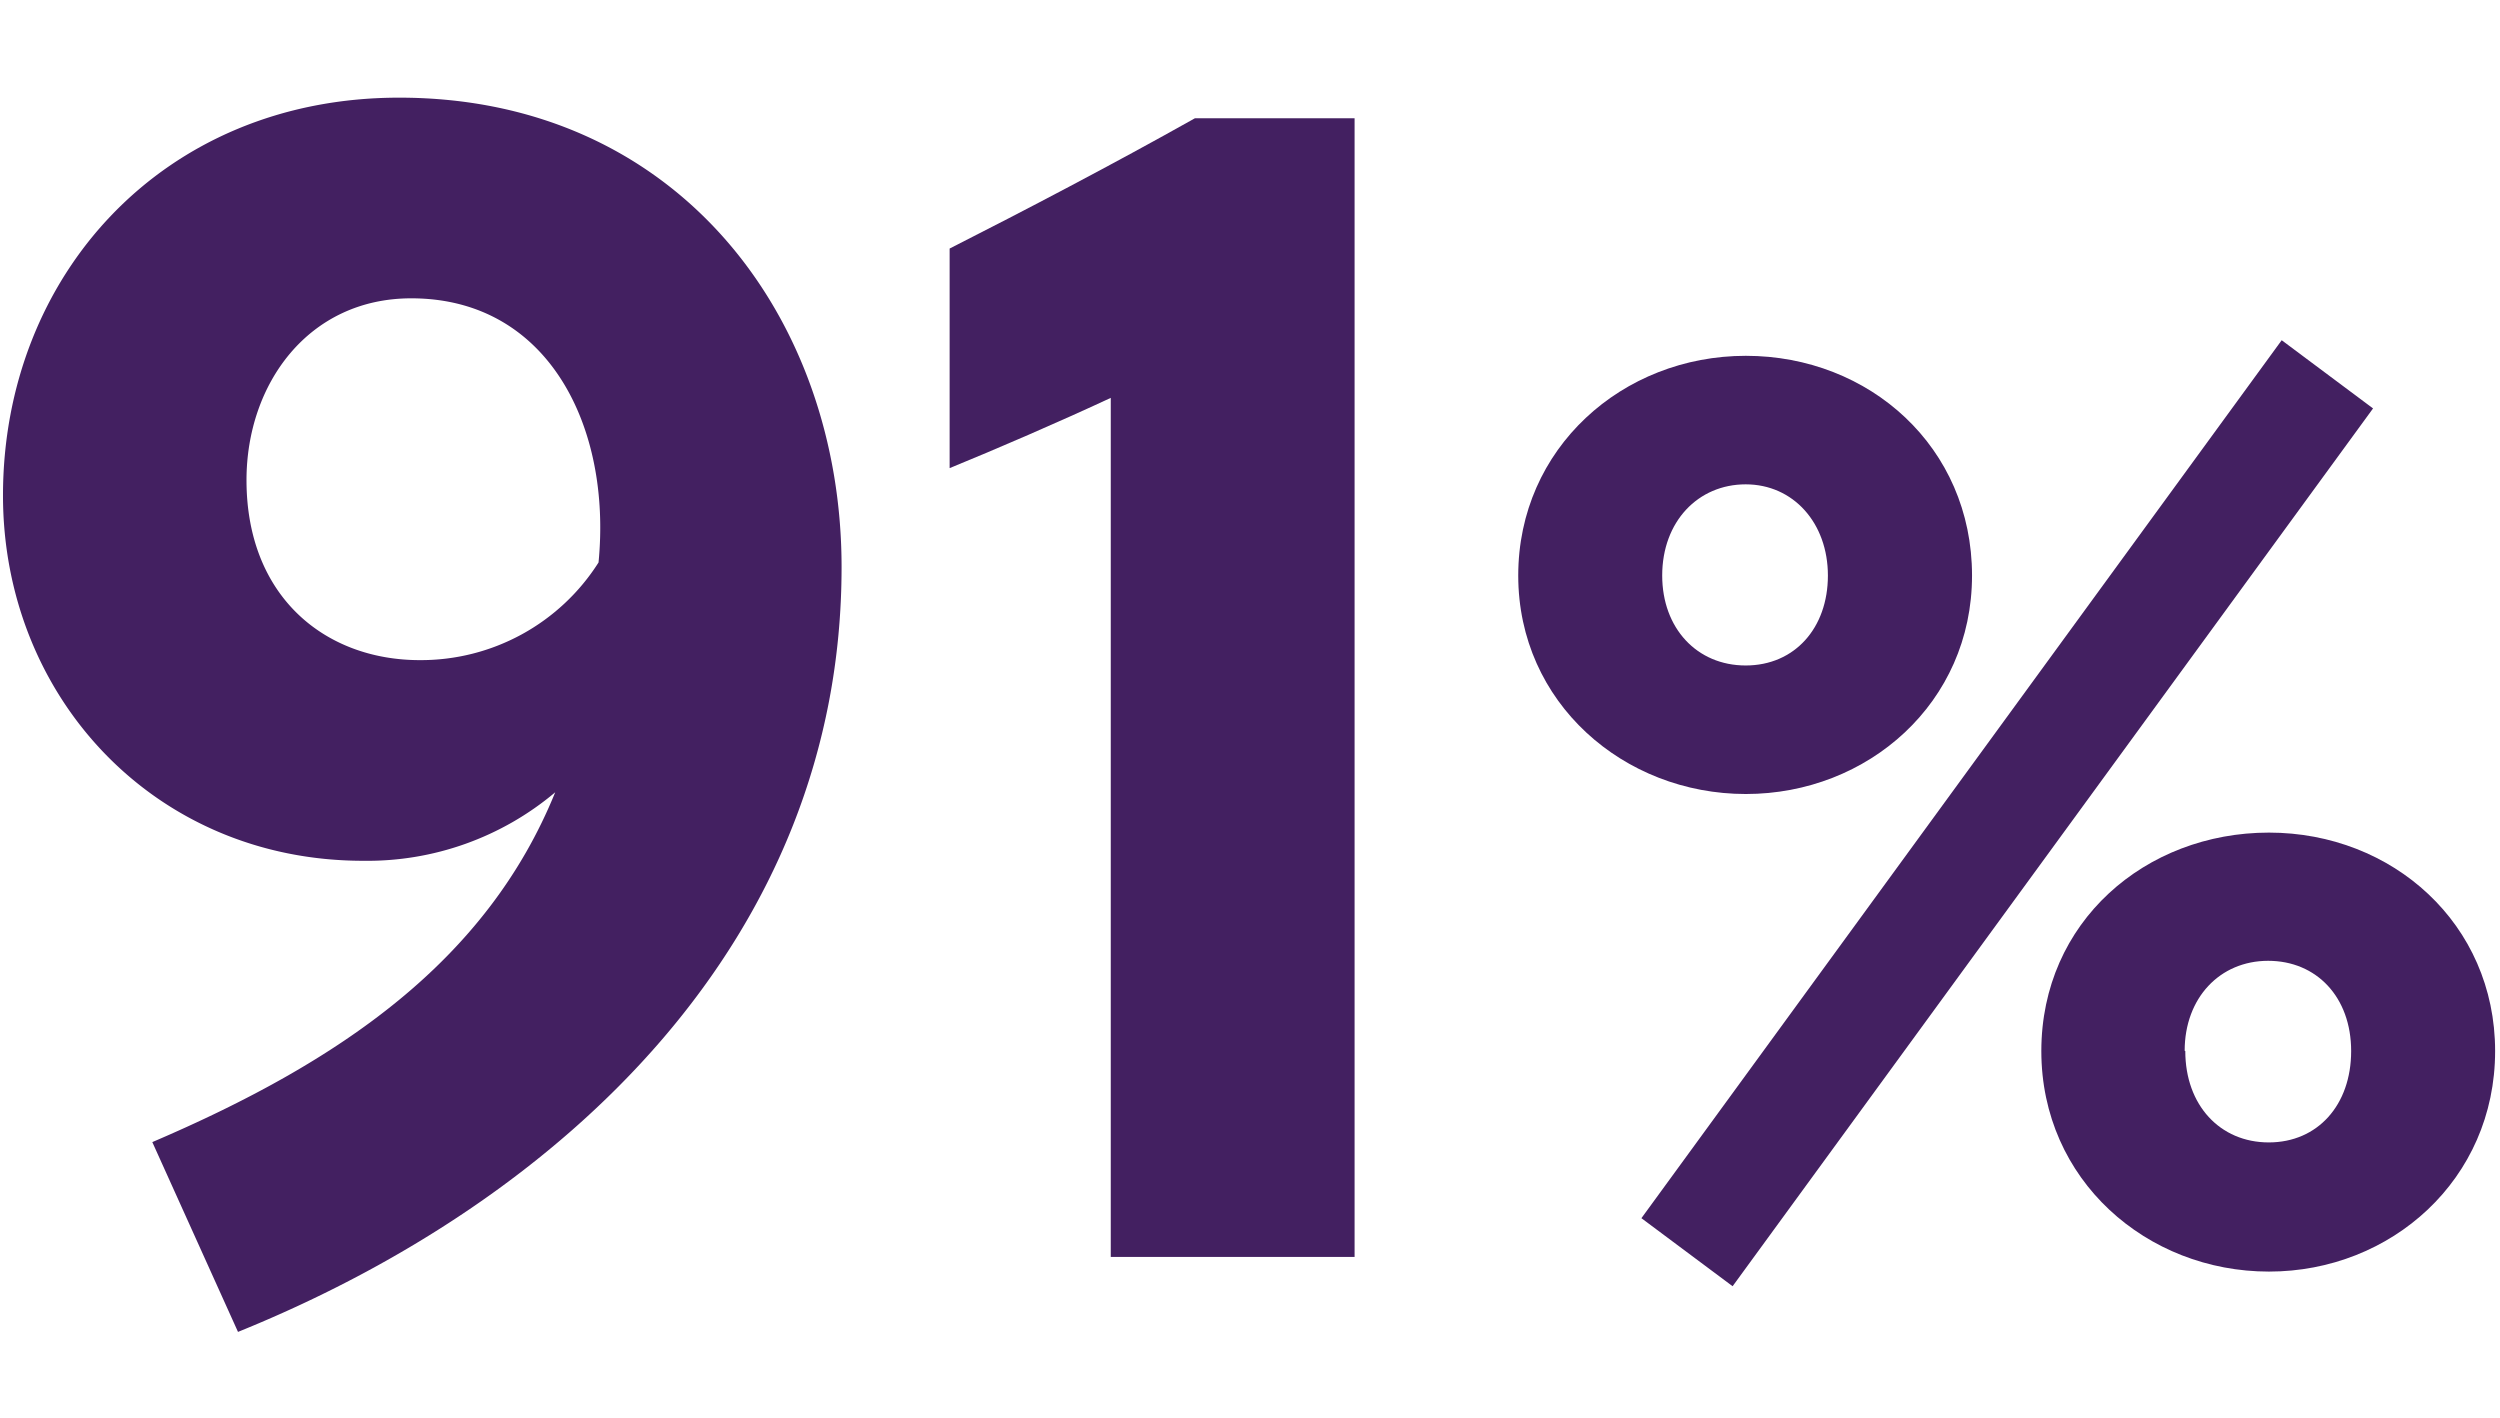
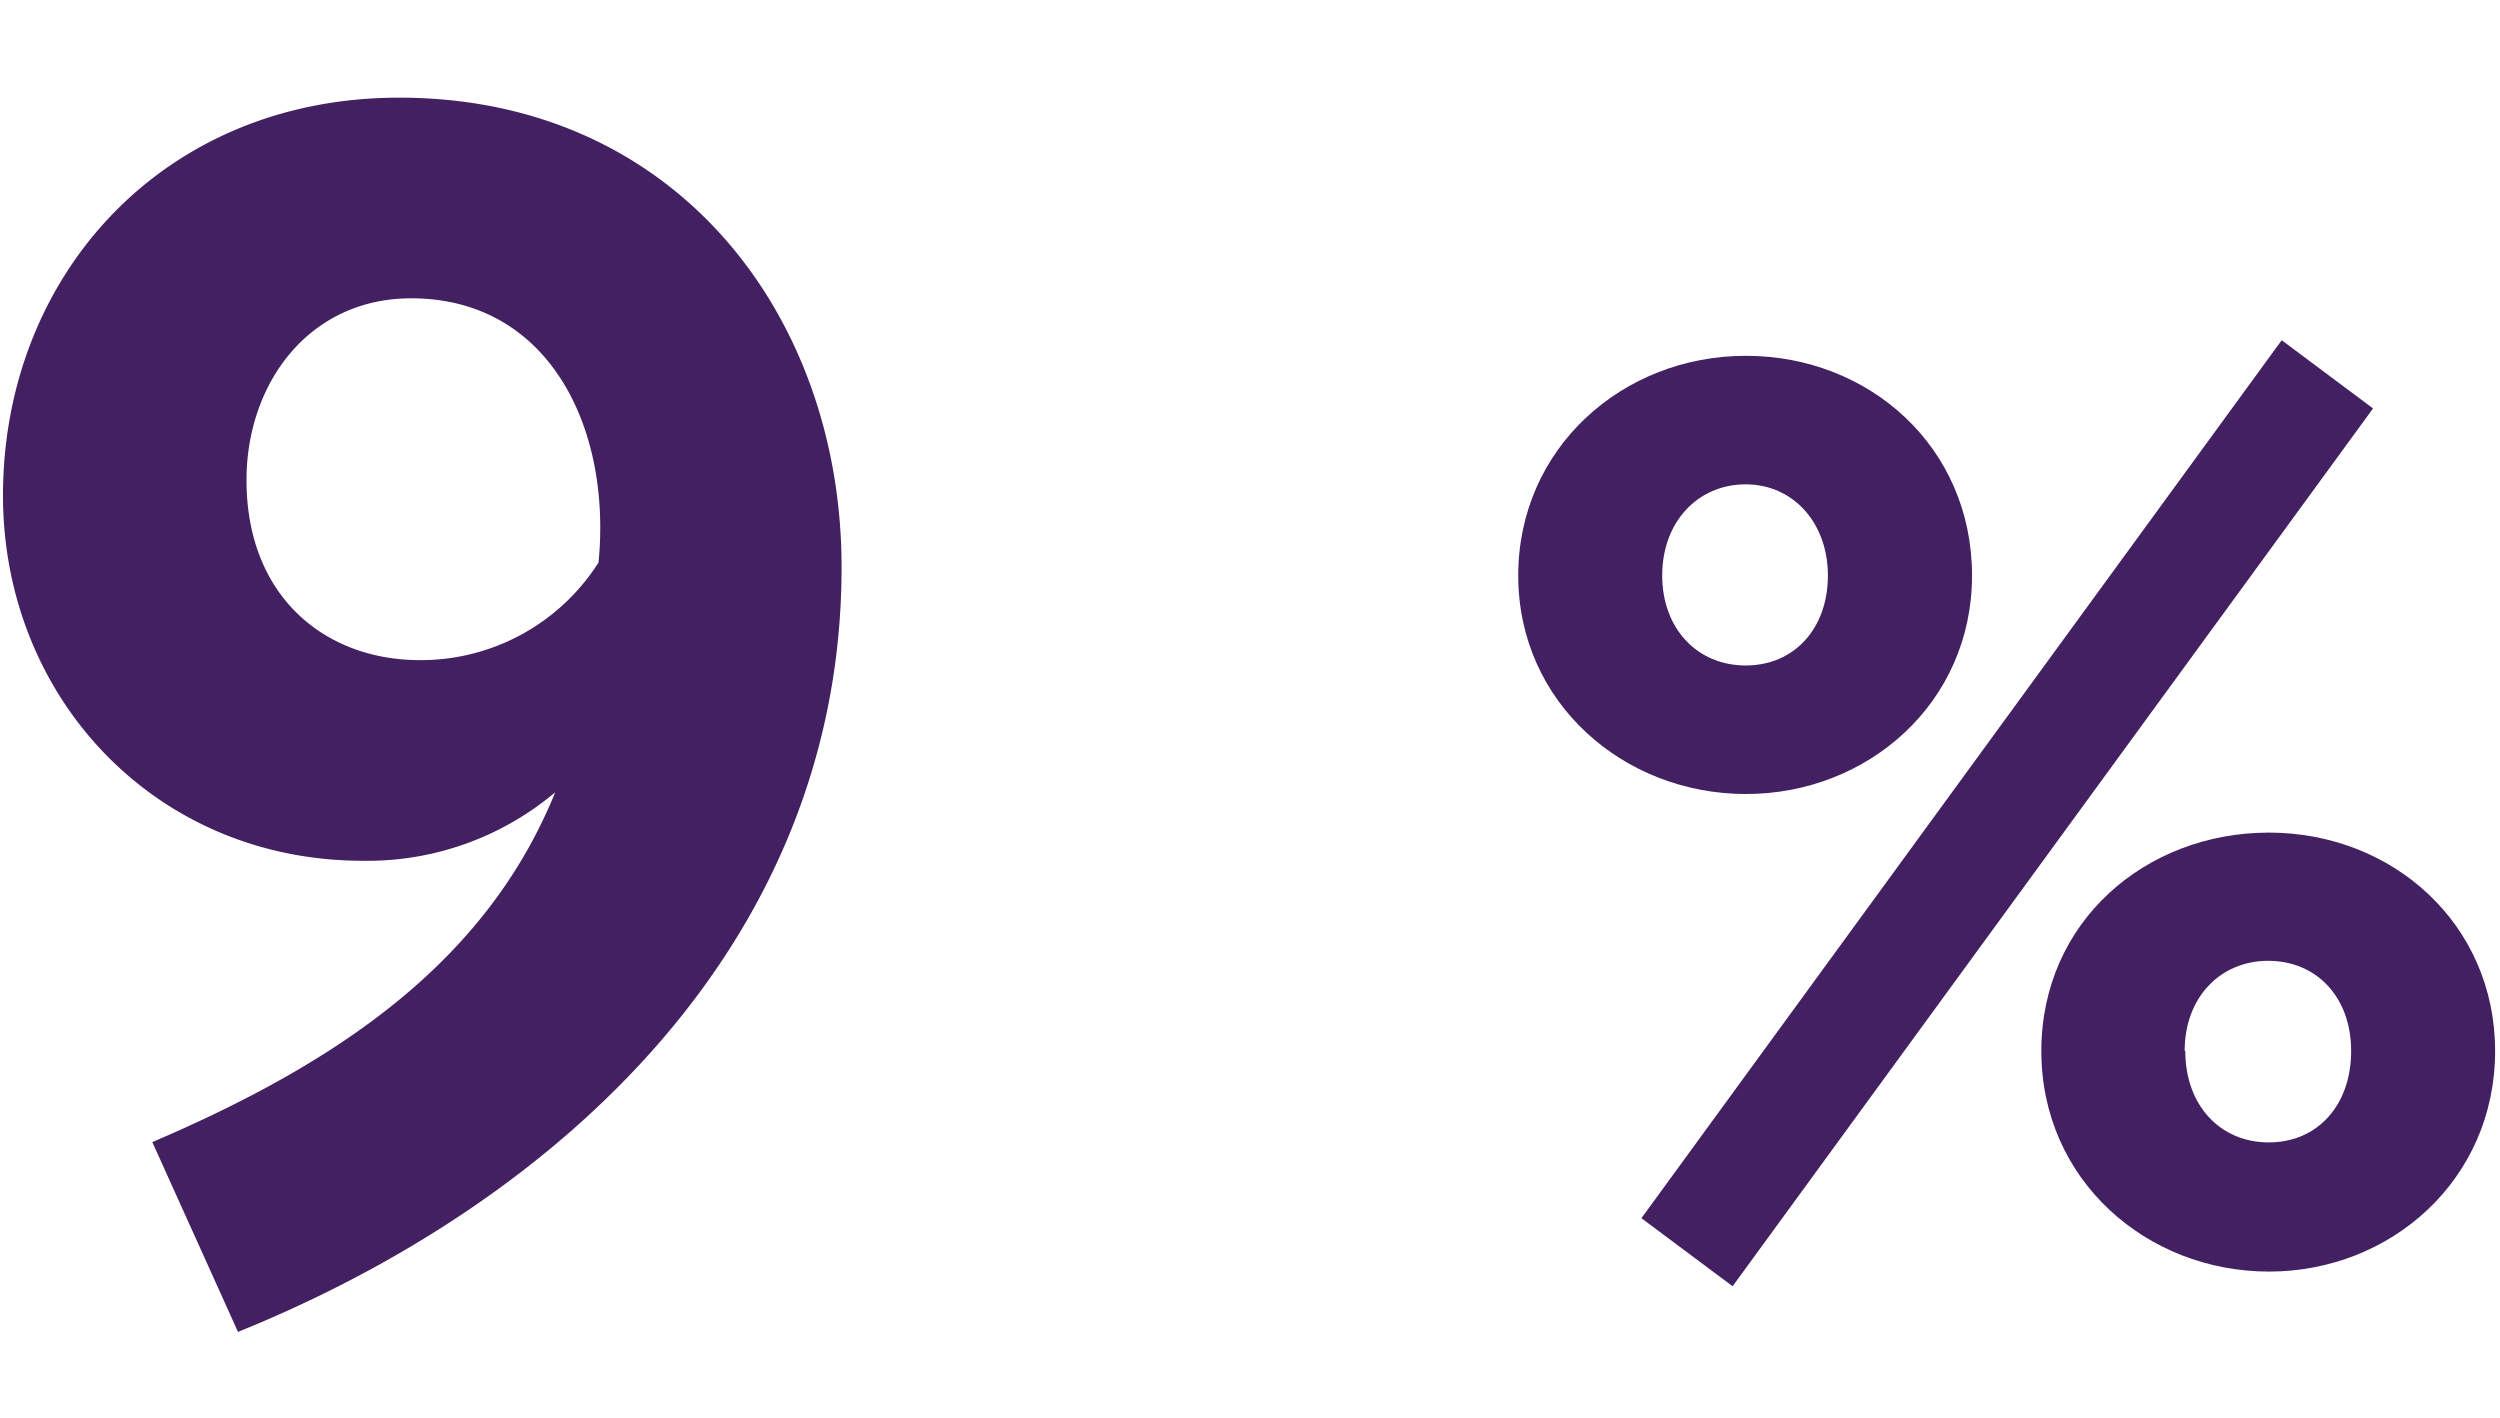
<svg xmlns="http://www.w3.org/2000/svg" id="outlines" viewBox="0 0 158.72 90">
  <defs>
    <style>.cls-1{fill:#432061;}</style>
  </defs>
  <path class="cls-1" d="M9.67,72.51C21.64,67.39,30.9,61,35.25,50.3a18.52,18.52,0,0,1-12.19,4.35C9.77,54.65.19,44.2.19,31.46.19,17.53,10.32,6.2,25.34,6.2,43,6.2,53.43,20.14,53.43,36c0,23.63-17.63,40.18-38.32,48.56ZM26.11,18.94c-6.54,0-10.46,5.45-10.46,11.54,0,7.41,5,11.43,11,11.43A13.36,13.36,0,0,0,38,35.71C38.84,27.11,34.82,18.94,26.11,18.94Z" />
-   <path class="cls-1" d="M70.52,79.8V25.26c-3.26,1.52-7.29,3.26-10.23,4.46V15.78C65,13.39,70.63,10.45,75.86,7.51H86V79.8Z" />
  <path class="cls-1" d="M125.2,36.54c0,8.08-6.61,13.87-14.36,13.87S96.39,44.62,96.39,36.54,103,22.59,110.84,22.59,125.2,28.38,125.2,36.54Zm25.46-10.61L110,81.66l-5.79-4.32L144.86,21.6ZM105.53,36.54c0,3.34,2.2,5.71,5.3,5.71s5.22-2.37,5.22-5.71-2.2-5.79-5.22-5.79S105.53,33.11,105.53,36.54Zm52.88,30.19c0,8.16-6.61,14-14.36,14s-14.45-5.8-14.45-14,6.61-13.87,14.45-13.87,14.36,5.79,14.36,13.87Zm-19.67,0c0,3.43,2.2,5.8,5.3,5.8s5.23-2.37,5.23-5.8S147.07,61,144,61s-5.3,2.36-5.3,5.71Z" />
</svg>